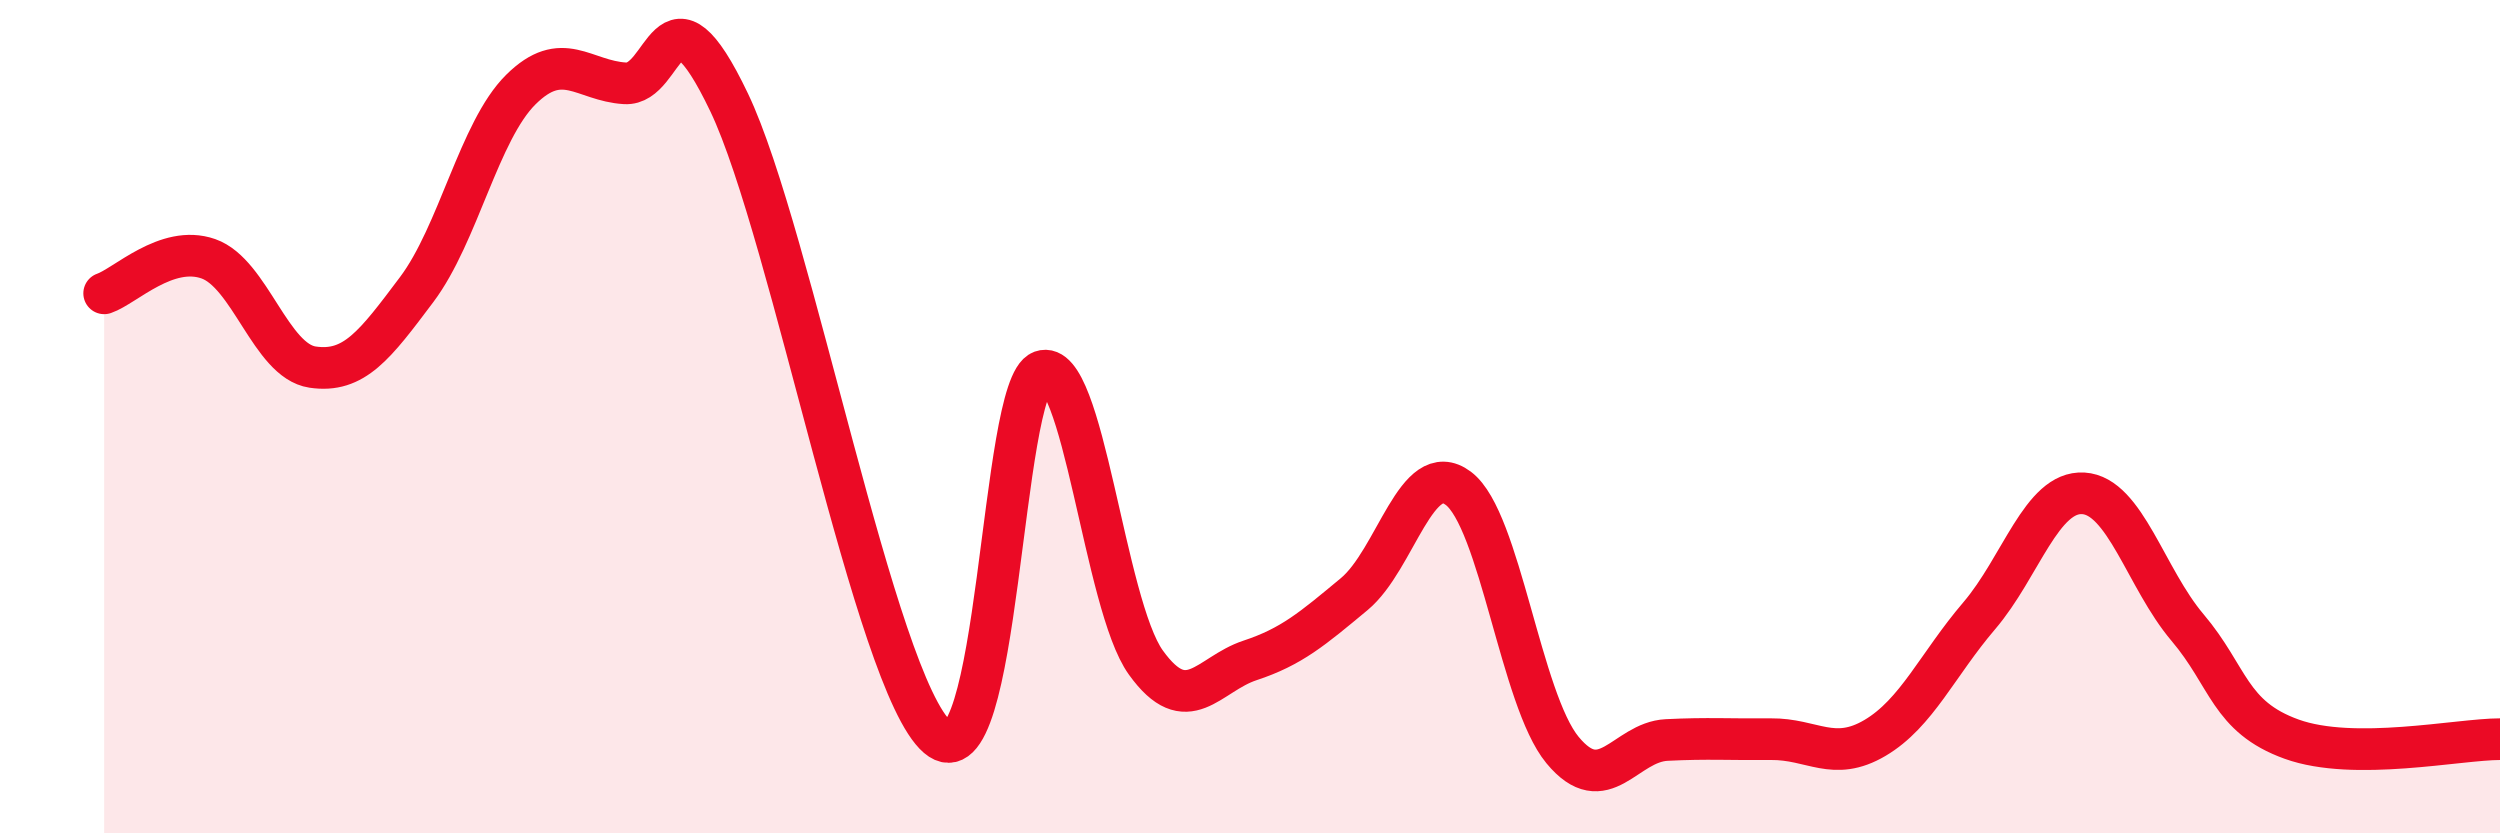
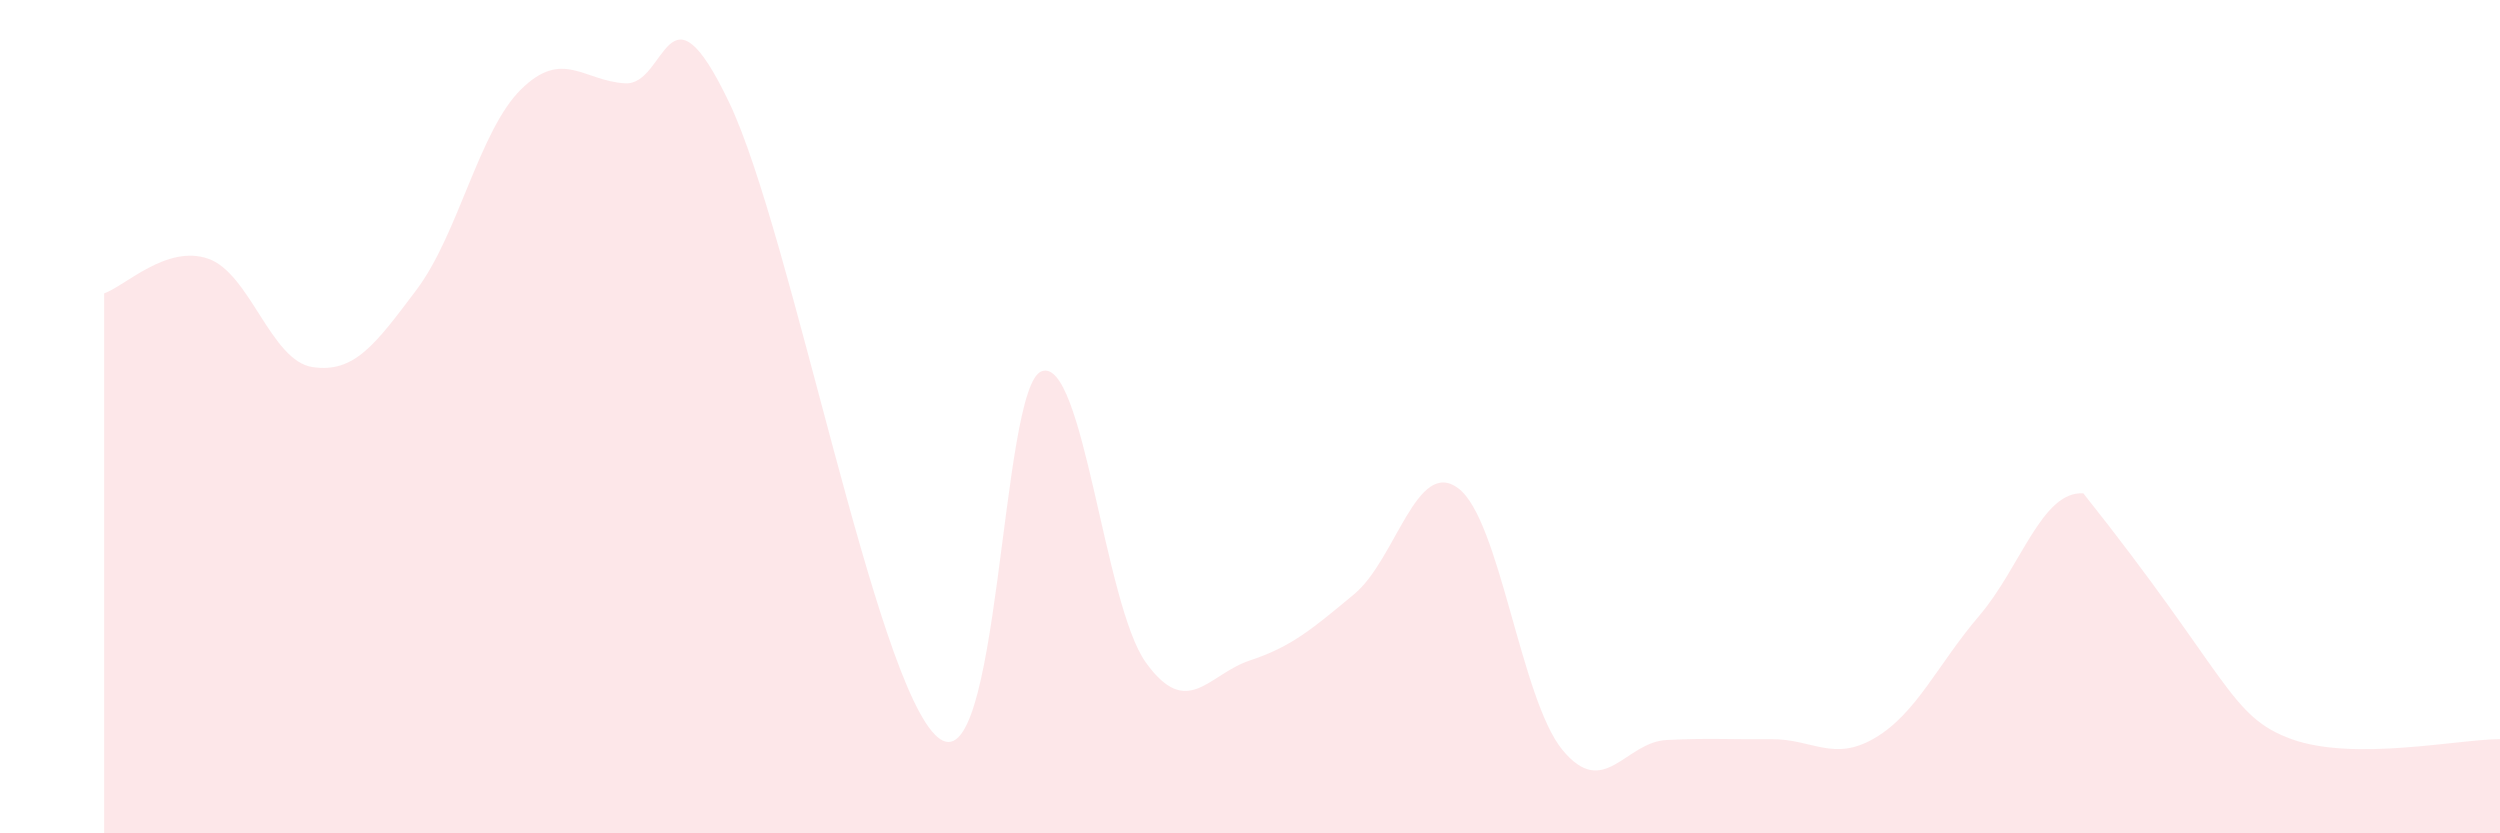
<svg xmlns="http://www.w3.org/2000/svg" width="60" height="20" viewBox="0 0 60 20">
-   <path d="M 2.5,7.04 C 3,6.87 4,5.86 5,6.21 C 6,6.56 6.5,8.66 7.5,8.81 C 8.5,8.96 9,8.28 10,6.95 C 11,5.62 11.5,3.14 12.5,2.15 C 13.5,1.16 14,1.94 15,2 C 16,2.06 16,-0.68 17.5,2.46 C 19,5.6 21,16.4 22.5,17.69 C 24,18.98 24,9.27 25,8.91 C 26,8.55 26.5,14.51 27.5,15.9 C 28.5,17.29 29,16.18 30,15.85 C 31,15.52 31.5,15.09 32.5,14.26 C 33.5,13.43 34,10.97 35,11.72 C 36,12.47 36.5,16.79 37.5,18 C 38.5,19.21 39,17.81 40,17.76 C 41,17.71 41.5,17.75 42.5,17.74 C 43.5,17.73 44,18.3 45,17.71 C 46,17.12 46.5,15.95 47.5,14.78 C 48.5,13.61 49,11.78 50,11.84 C 51,11.9 51.5,13.88 52.5,15.06 C 53.5,16.24 53.5,17.2 55,17.74 C 56.5,18.28 59,17.74 60,17.74L60 20L2.5 20Z" fill="#EB0A25" opacity="0.1" stroke-linecap="round" stroke-linejoin="round" />
-   <path d="M 2.5,7.04 C 3,6.87 4,5.86 5,6.21 C 6,6.56 6.5,8.66 7.5,8.81 C 8.5,8.96 9,8.28 10,6.95 C 11,5.62 11.5,3.14 12.5,2.15 C 13.5,1.16 14,1.94 15,2 C 16,2.06 16,-0.68 17.5,2.46 C 19,5.6 21,16.4 22.5,17.69 C 24,18.98 24,9.27 25,8.91 C 26,8.55 26.5,14.51 27.5,15.9 C 28.5,17.29 29,16.18 30,15.85 C 31,15.52 31.5,15.09 32.5,14.26 C 33.5,13.43 34,10.97 35,11.72 C 36,12.47 36.5,16.79 37.5,18 C 38.5,19.21 39,17.81 40,17.76 C 41,17.71 41.5,17.75 42.5,17.74 C 43.5,17.73 44,18.3 45,17.71 C 46,17.12 46.5,15.95 47.5,14.78 C 48.5,13.61 49,11.78 50,11.84 C 51,11.9 51.5,13.88 52.5,15.06 C 53.5,16.24 53.5,17.2 55,17.74 C 56.5,18.28 59,17.74 60,17.74" stroke="#EB0A25" stroke-width="1" fill="none" stroke-linecap="round" stroke-linejoin="round" />
+   <path d="M 2.5,7.04 C 3,6.87 4,5.86 5,6.21 C 6,6.56 6.5,8.66 7.5,8.81 C 8.5,8.96 9,8.28 10,6.95 C 11,5.62 11.5,3.14 12.5,2.15 C 13.5,1.16 14,1.94 15,2 C 16,2.06 16,-0.68 17.5,2.46 C 19,5.6 21,16.4 22.5,17.69 C 24,18.98 24,9.27 25,8.91 C 26,8.55 26.5,14.51 27.5,15.9 C 28.5,17.29 29,16.18 30,15.85 C 31,15.52 31.5,15.09 32.5,14.26 C 33.5,13.43 34,10.97 35,11.72 C 36,12.47 36.5,16.79 37.5,18 C 38.5,19.21 39,17.81 40,17.76 C 41,17.71 41.5,17.75 42.5,17.74 C 43.5,17.73 44,18.3 45,17.71 C 46,17.12 46.5,15.95 47.5,14.78 C 48.5,13.61 49,11.78 50,11.84 C 53.5,16.24 53.5,17.2 55,17.74 C 56.5,18.28 59,17.74 60,17.74L60 20L2.5 20Z" fill="#EB0A25" opacity="0.1" stroke-linecap="round" stroke-linejoin="round" />
</svg>